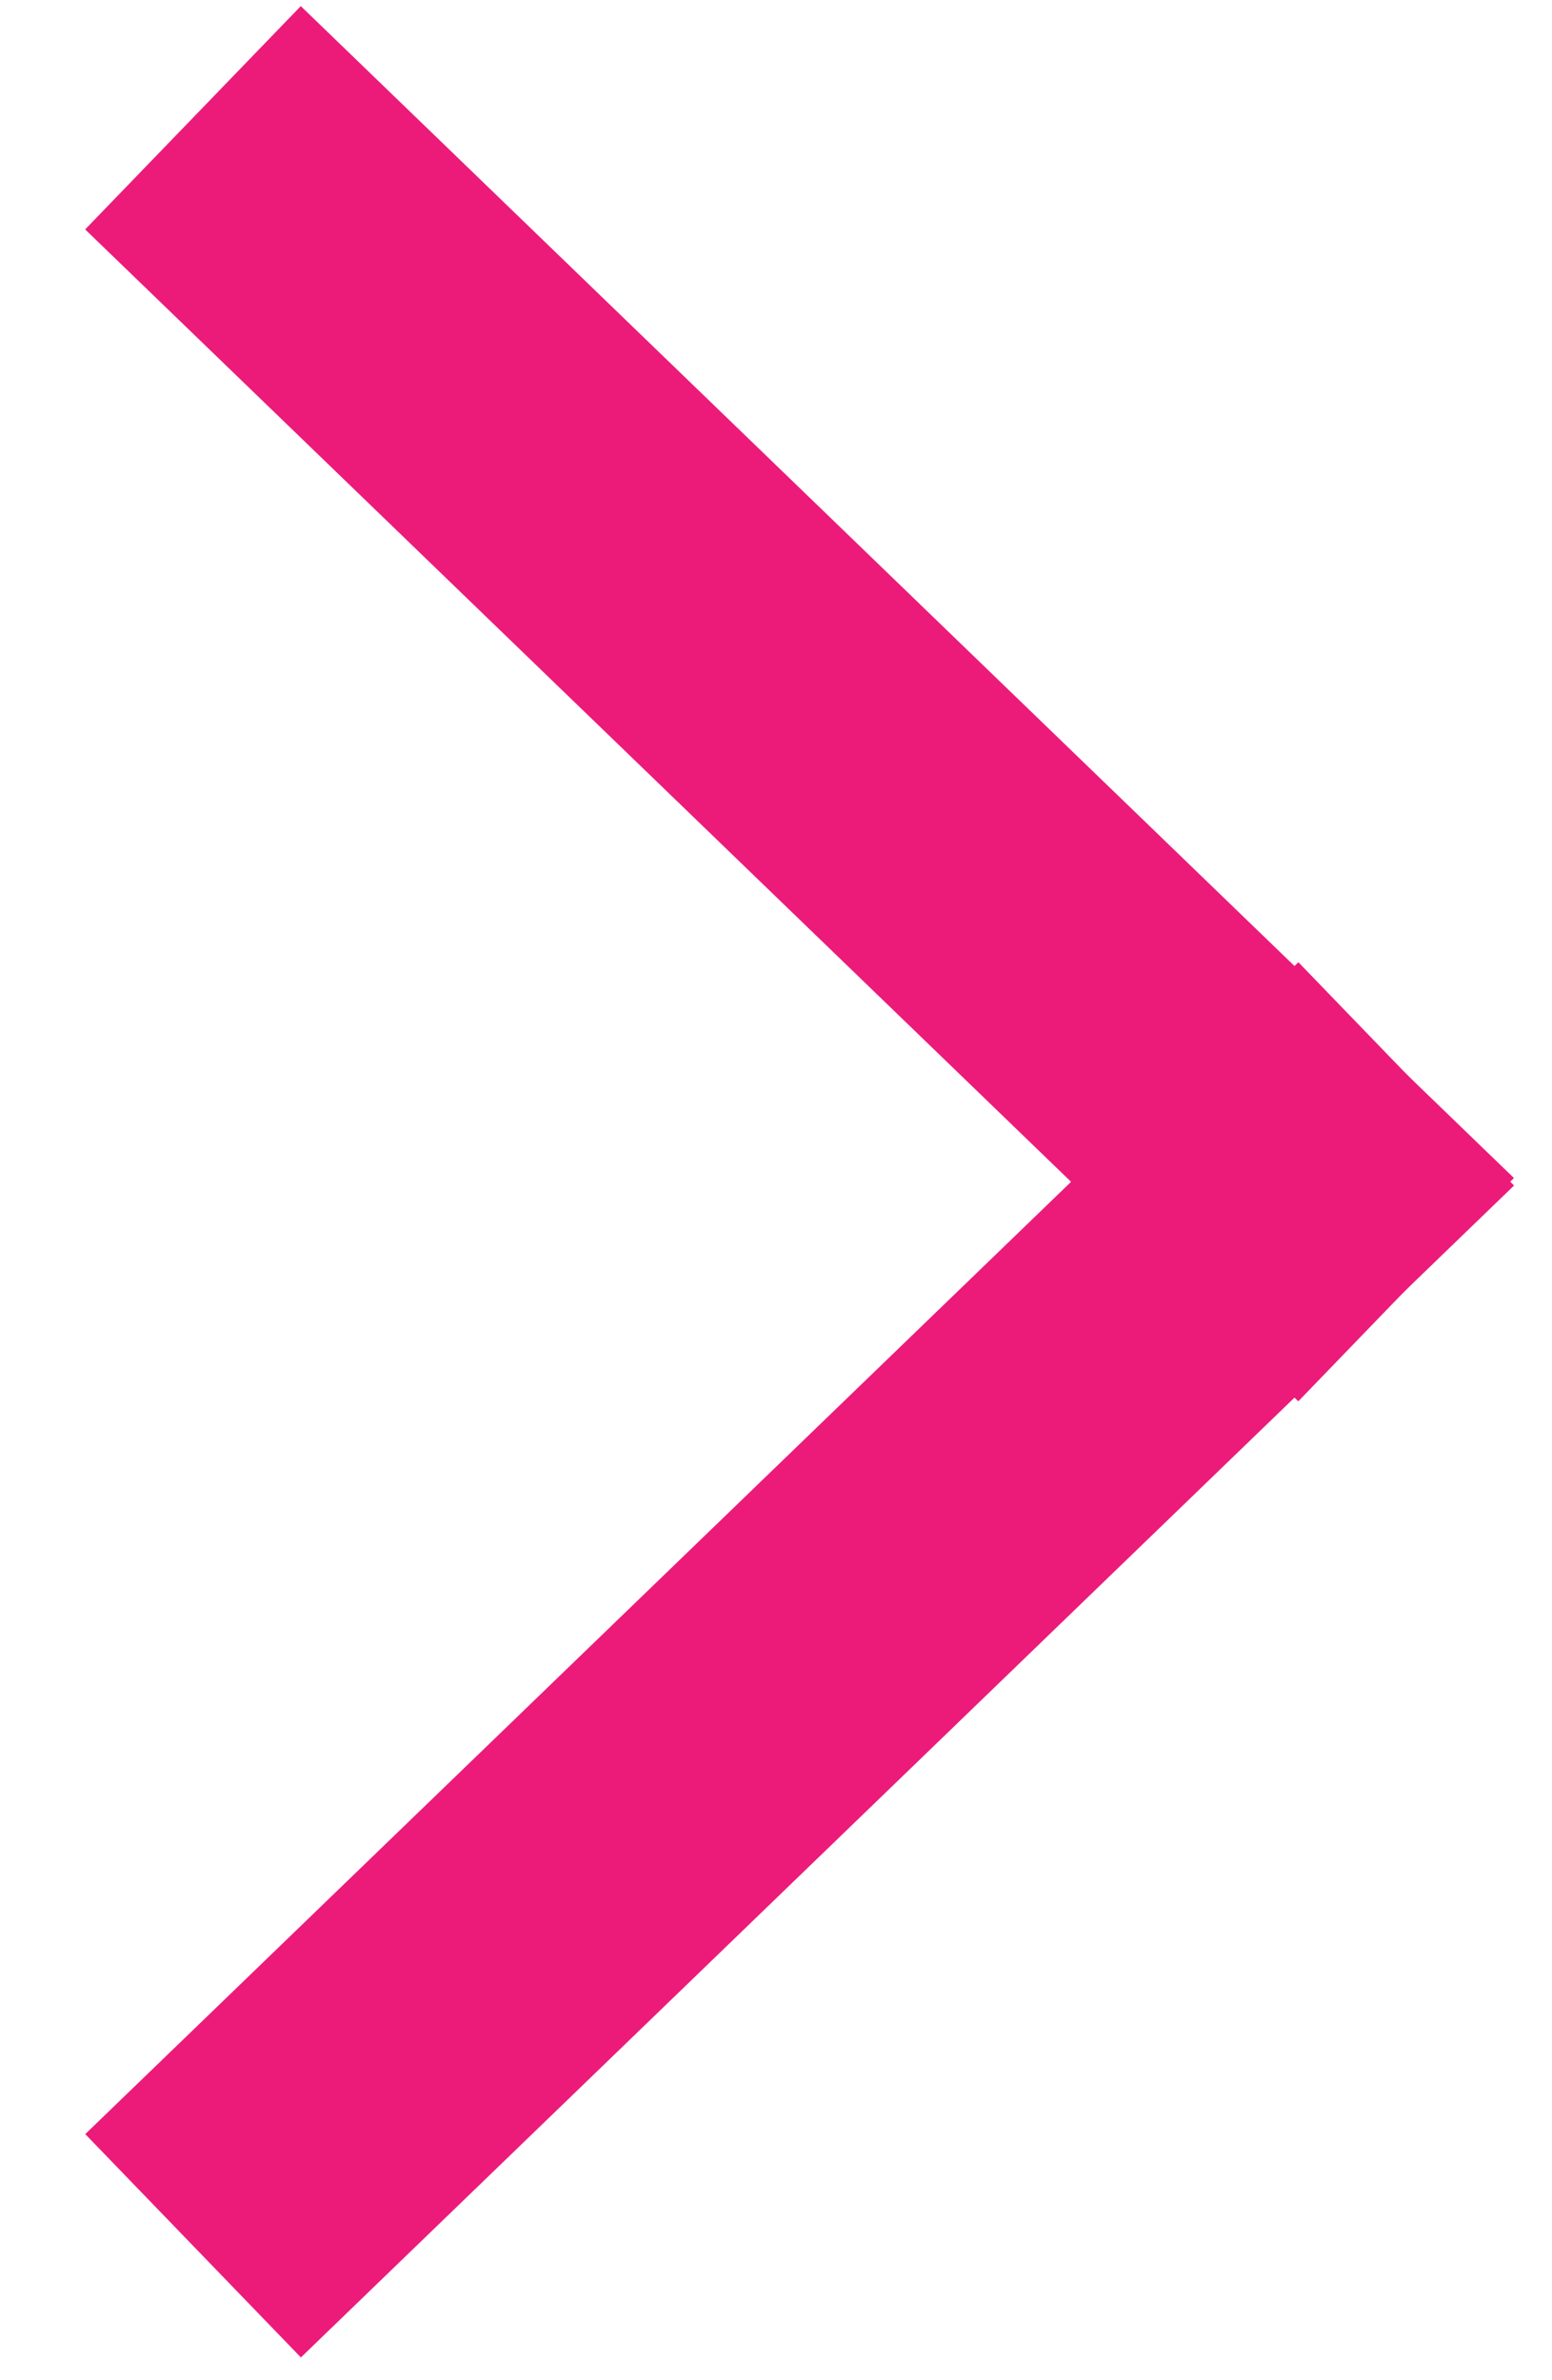
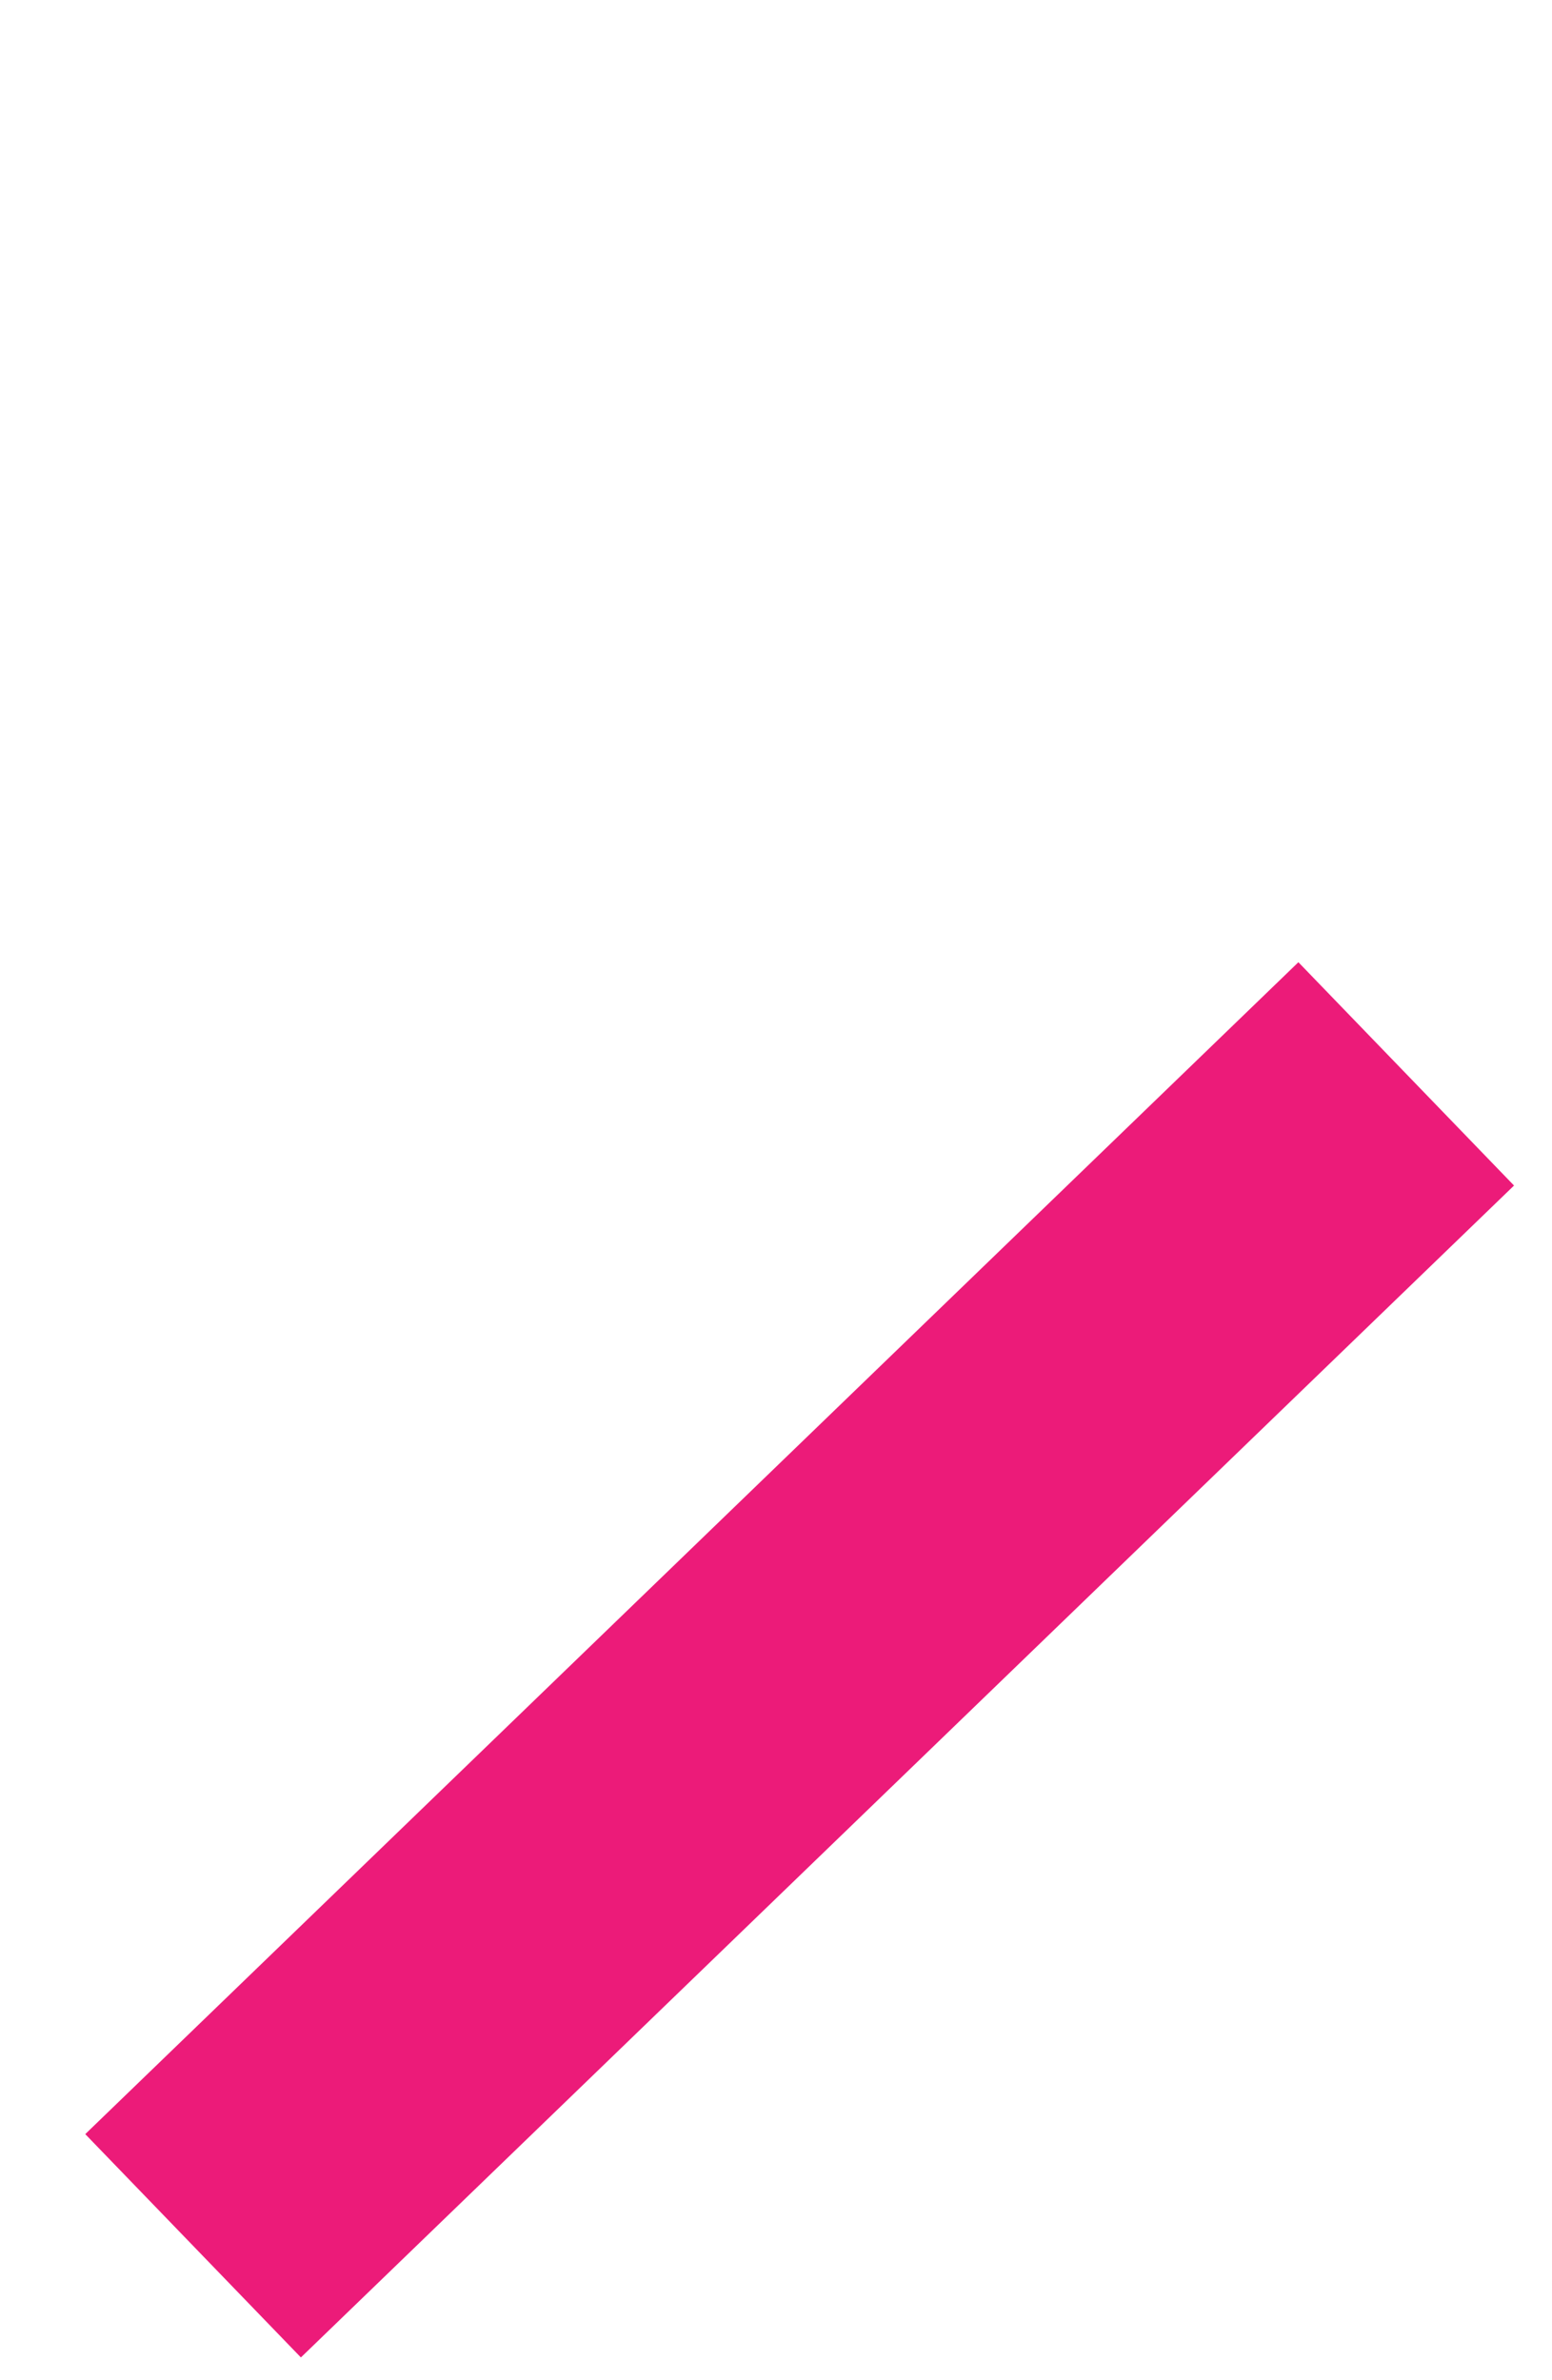
<svg xmlns="http://www.w3.org/2000/svg" width="15px" height="23px" viewBox="0 0 15 23" version="1.1">
  <title>arrow</title>
  <desc>Created with Sketch.</desc>
  <defs />
  <g id="Funds-Overview" stroke="none" stroke-width="1" fill="none" fill-rule="evenodd" transform="translate(-347, -1966)" stroke-linecap="square">
    <g id="Group-5" transform="translate(131, 1805)" stroke="#EC1B79">
      <g id="arrow" transform="translate(218, 162)">
        <g>
          <path d="M10.348,19.823 L1.108,10.256" id="Line-Copy-3" stroke-width="3" transform="translate(5.728, 15.039) rotate(-90) translate(-5.728, -15.039) " />
-           <path d="M10.348,10.584 L1.108,1.017" id="Line-Copy-5" stroke-width="3" transform="translate(5.728, 5.8) scale(1, -1) rotate(90) translate(-5.728, -5.8) " />
        </g>
      </g>
    </g>
  </g>
</svg>